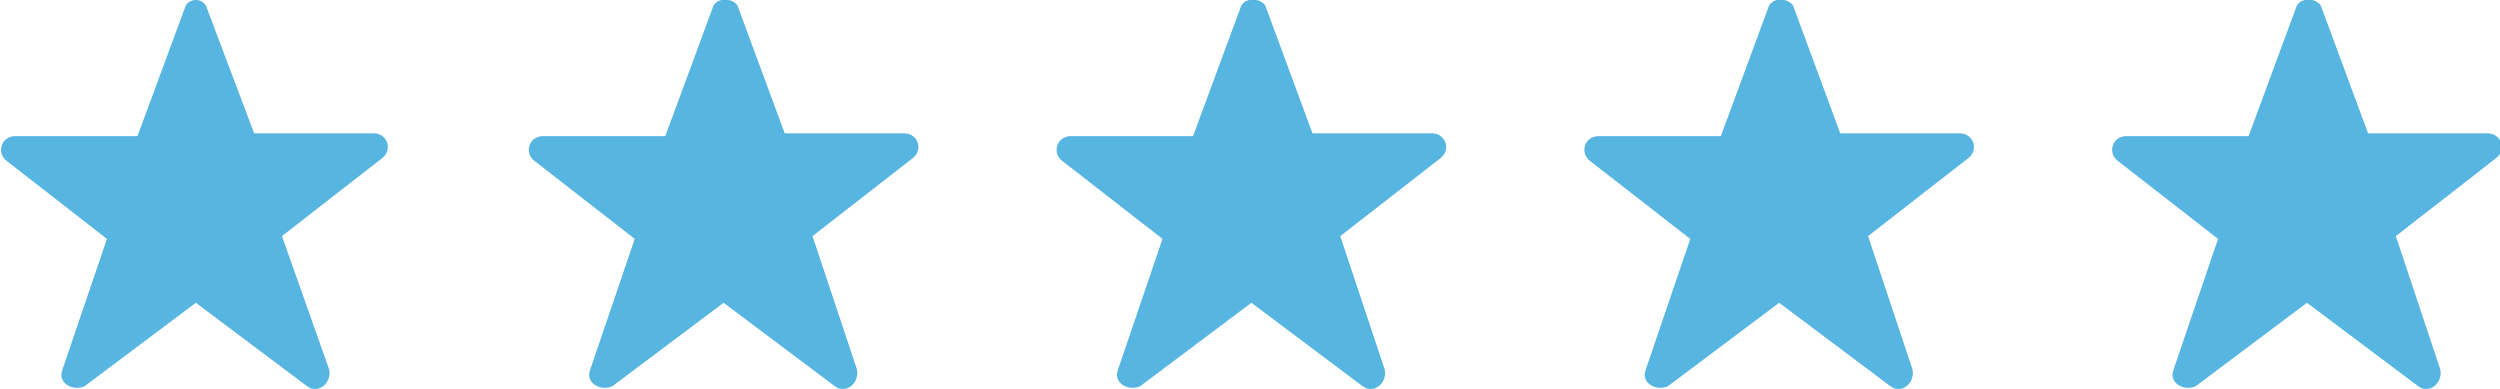
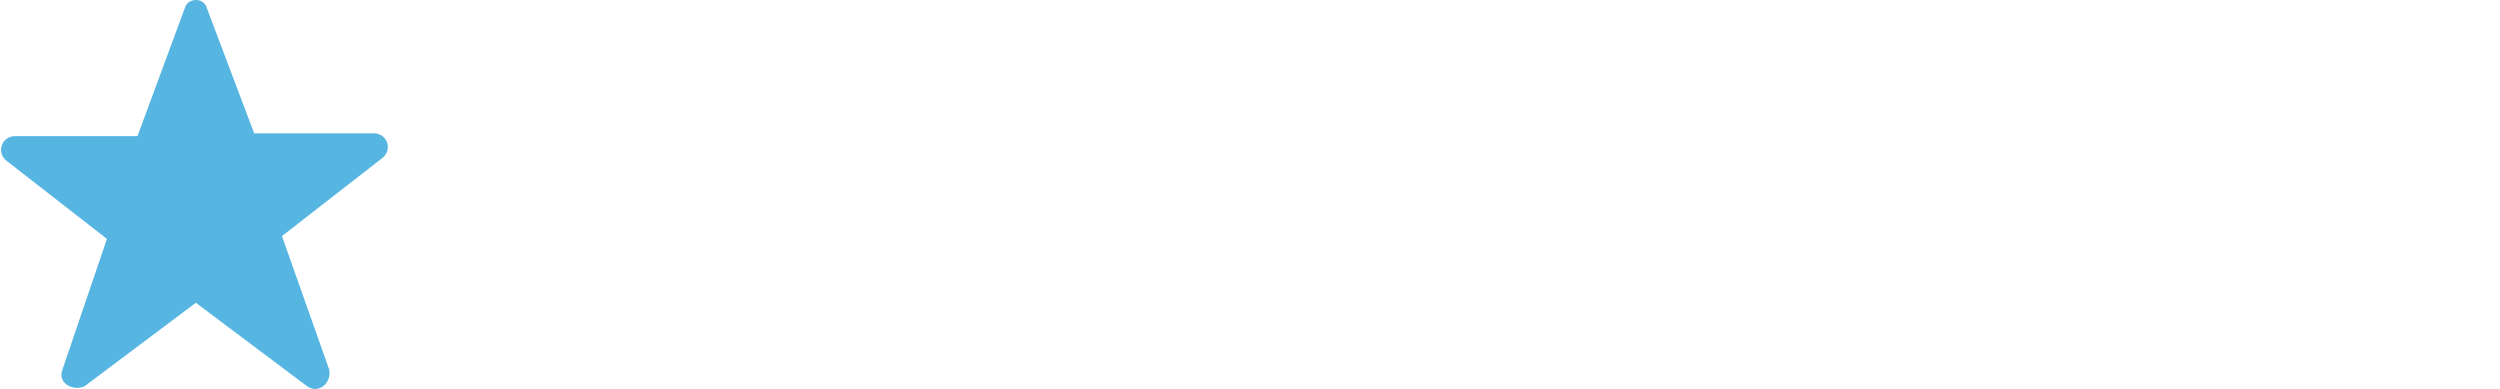
<svg xmlns="http://www.w3.org/2000/svg" version="1.1" id="Layer_1" x="0px" y="0px" viewBox="0 0 90 14" style="enable-background:new 0 0 90 14;" xml:space="preserve">
  <style type="text/css">
	.st0{fill:#56B5E1;}
</style>
  <title>star_earth_filled@1x</title>
  <g id="mobile">
    <g id="mobile-_x2F_-main" transform="translate(-191, -2290)">
      <g id="page">
        <g id="e.2">
          <g id="_x31_" transform="translate(0, 2181)">
            <g id="content" transform="translate(18, 0)">
              <g id="info" transform="translate(0, 70)">
                <g id="top" transform="translate(10, 0)">
                  <g id="rating_x2B_review" transform="translate(80, 35)">
                    <g id="rating">
                      <g id="stars_x2F_earth_x2F_100x16_x2F_4.5" transform="translate(36, 4)">
                        <g id="stars_earth_100x16_4.5">
                          <g id="stars_x2F_earth_x2F_filled" transform="translate(47.25, 0)">
                            <path id="star_earth_filled" class="st0" d="M6.4,0.3L4.7,4.9H0.3c-0.5,0-0.7,0.6-0.3,0.9l3.6,2.8L2,13.3               c-0.2,0.5,0.4,0.8,0.8,0.6l4-3l4,3c0.4,0.3,0.9-0.1,0.8-0.6L9.9,8.5l3.6-2.8c0.4-0.3,0.2-0.9-0.3-0.9H8.9L7.2,0.3               C7.1-0.1,6.5-0.1,6.4,0.3" />
                          </g>
                        </g>
                      </g>
                    </g>
                  </g>
                </g>
              </g>
            </g>
          </g>
        </g>
      </g>
    </g>
  </g>
  <title>star_earth_filled@1x</title>
  <g id="mobile_1_">
    <g id="mobile-_x2F_-main_1_" transform="translate(-191, -2290)">
      <g id="page_1_">
        <g id="e.2_1_">
          <g id="_x31__1_" transform="translate(0, 2181)">
            <g id="content_1_" transform="translate(18, 0)">
              <g id="info_1_" transform="translate(0, 70)">
                <g id="top_1_" transform="translate(10, 0)">
                  <g id="rating_x2B_review_1_" transform="translate(80, 35)">
                    <g id="rating_1_">
                      <g id="stars_x2F_earth_x2F_100x16_x2F_4.5_1_" transform="translate(36, 4)">
                        <g id="stars_earth_100x16_4.5_1_">
                          <g id="stars_x2F_earth_x2F_filled_1_" transform="translate(47.25, 0)">
-                             <path id="star_earth_filled_1_" class="st0" d="M25.4,0.3l-1.7,4.6h-4.4c-0.5,0-0.7,0.6-0.3,0.9l3.6,2.8L21,13.3               c-0.2,0.5,0.4,0.8,0.8,0.6l4-3l4,3c0.4,0.3,0.9-0.1,0.8-0.6l-1.6-4.8l3.6-2.8c0.4-0.3,0.2-0.9-0.3-0.9h-4.3l-1.7-4.6               C26.1-0.1,25.5-0.1,25.4,0.3" />
-                           </g>
+                             </g>
                        </g>
                      </g>
                    </g>
                  </g>
                </g>
              </g>
            </g>
          </g>
        </g>
      </g>
    </g>
  </g>
  <title>star_earth_filled@1x</title>
  <g id="mobile_2_">
    <g id="mobile-_x2F_-main_2_" transform="translate(-191, -2290)">
      <g id="page_2_">
        <g id="e.2_2_">
          <g id="_x31__2_" transform="translate(0, 2181)">
            <g id="content_2_" transform="translate(18, 0)">
              <g id="info_2_" transform="translate(0, 70)">
                <g id="top_2_" transform="translate(10, 0)">
                  <g id="rating_x2B_review_2_" transform="translate(80, 35)">
                    <g id="rating_2_">
                      <g id="stars_x2F_earth_x2F_100x16_x2F_4.5_2_" transform="translate(36, 4)">
                        <g id="stars_earth_100x16_4.5_2_">
                          <g id="stars_x2F_earth_x2F_filled_2_" transform="translate(47.25, 0)">
-                             <path id="star_earth_filled_2_" class="st0" d="M44.4,0.3l-1.7,4.6h-4.4c-0.5,0-0.7,0.6-0.3,0.9l3.6,2.8L40,13.3               c-0.2,0.5,0.4,0.8,0.8,0.6l4-3l4,3c0.4,0.3,0.9-0.1,0.8-0.6l-1.6-4.8l3.6-2.8c0.4-0.3,0.2-0.9-0.3-0.9h-4.3l-1.7-4.6               C45.1-0.1,44.5-0.1,44.4,0.3" />
-                           </g>
+                             </g>
                        </g>
                      </g>
                    </g>
                  </g>
                </g>
              </g>
            </g>
          </g>
        </g>
      </g>
    </g>
  </g>
  <title>star_earth_filled@1x</title>
  <g id="mobile_3_">
    <g id="mobile-_x2F_-main_3_" transform="translate(-191, -2290)">
      <g id="page_3_">
        <g id="e.2_3_">
          <g id="_x31__3_" transform="translate(0, 2181)">
            <g id="content_3_" transform="translate(18, 0)">
              <g id="info_3_" transform="translate(0, 70)">
                <g id="top_3_" transform="translate(10, 0)">
                  <g id="rating_x2B_review_3_" transform="translate(80, 35)">
                    <g id="rating_3_">
                      <g id="stars_x2F_earth_x2F_100x16_x2F_4.5_3_" transform="translate(36, 4)">
                        <g id="stars_earth_100x16_4.5_3_">
                          <g id="stars_x2F_earth_x2F_filled_3_" transform="translate(47.25, 0)">
-                             <path id="star_earth_filled_3_" class="st0" d="M63.4,0.3l-1.7,4.6h-4.4c-0.5,0-0.7,0.6-0.3,0.9l3.6,2.8L59,13.3               c-0.2,0.5,0.4,0.8,0.8,0.6l4-3l4,3c0.4,0.3,0.9-0.1,0.8-0.6l-1.6-4.8l3.6-2.8c0.4-0.3,0.2-0.9-0.3-0.9h-4.3l-1.7-4.6               C64.1-0.1,63.5-0.1,63.4,0.3" />
-                           </g>
+                             </g>
                        </g>
                      </g>
                    </g>
                  </g>
                </g>
              </g>
            </g>
          </g>
        </g>
      </g>
    </g>
  </g>
  <title>star_earth_filled@1x</title>
  <g id="mobile_4_">
    <g id="mobile-_x2F_-main_4_" transform="translate(-191, -2290)">
      <g id="page_4_">
        <g id="e.2_4_">
          <g id="_x31__4_" transform="translate(0, 2181)">
            <g id="content_4_" transform="translate(18, 0)">
              <g id="info_4_" transform="translate(0, 70)">
                <g id="top_4_" transform="translate(10, 0)">
                  <g id="rating_x2B_review_4_" transform="translate(80, 35)">
                    <g id="rating_4_">
                      <g id="stars_x2F_earth_x2F_100x16_x2F_4.5_4_" transform="translate(36, 4)">
                        <g id="stars_earth_100x16_4.5_4_">
                          <g id="stars_x2F_earth_x2F_filled_4_" transform="translate(47.25, 0)">
-                             <path id="star_earth_filled_4_" class="st0" d="M82.4,0.3l-1.7,4.6h-4.4c-0.5,0-0.7,0.6-0.3,0.9l3.6,2.8L78,13.3               c-0.2,0.5,0.4,0.8,0.8,0.6l4-3l4,3c0.4,0.3,0.9-0.1,0.8-0.6l-1.6-4.8l3.6-2.8c0.4-0.3,0.2-0.9-0.3-0.9h-4.3l-1.7-4.6               C83.1-0.1,82.5-0.1,82.4,0.3" />
-                           </g>
+                             </g>
                        </g>
                      </g>
                    </g>
                  </g>
                </g>
              </g>
            </g>
          </g>
        </g>
      </g>
    </g>
  </g>
</svg>